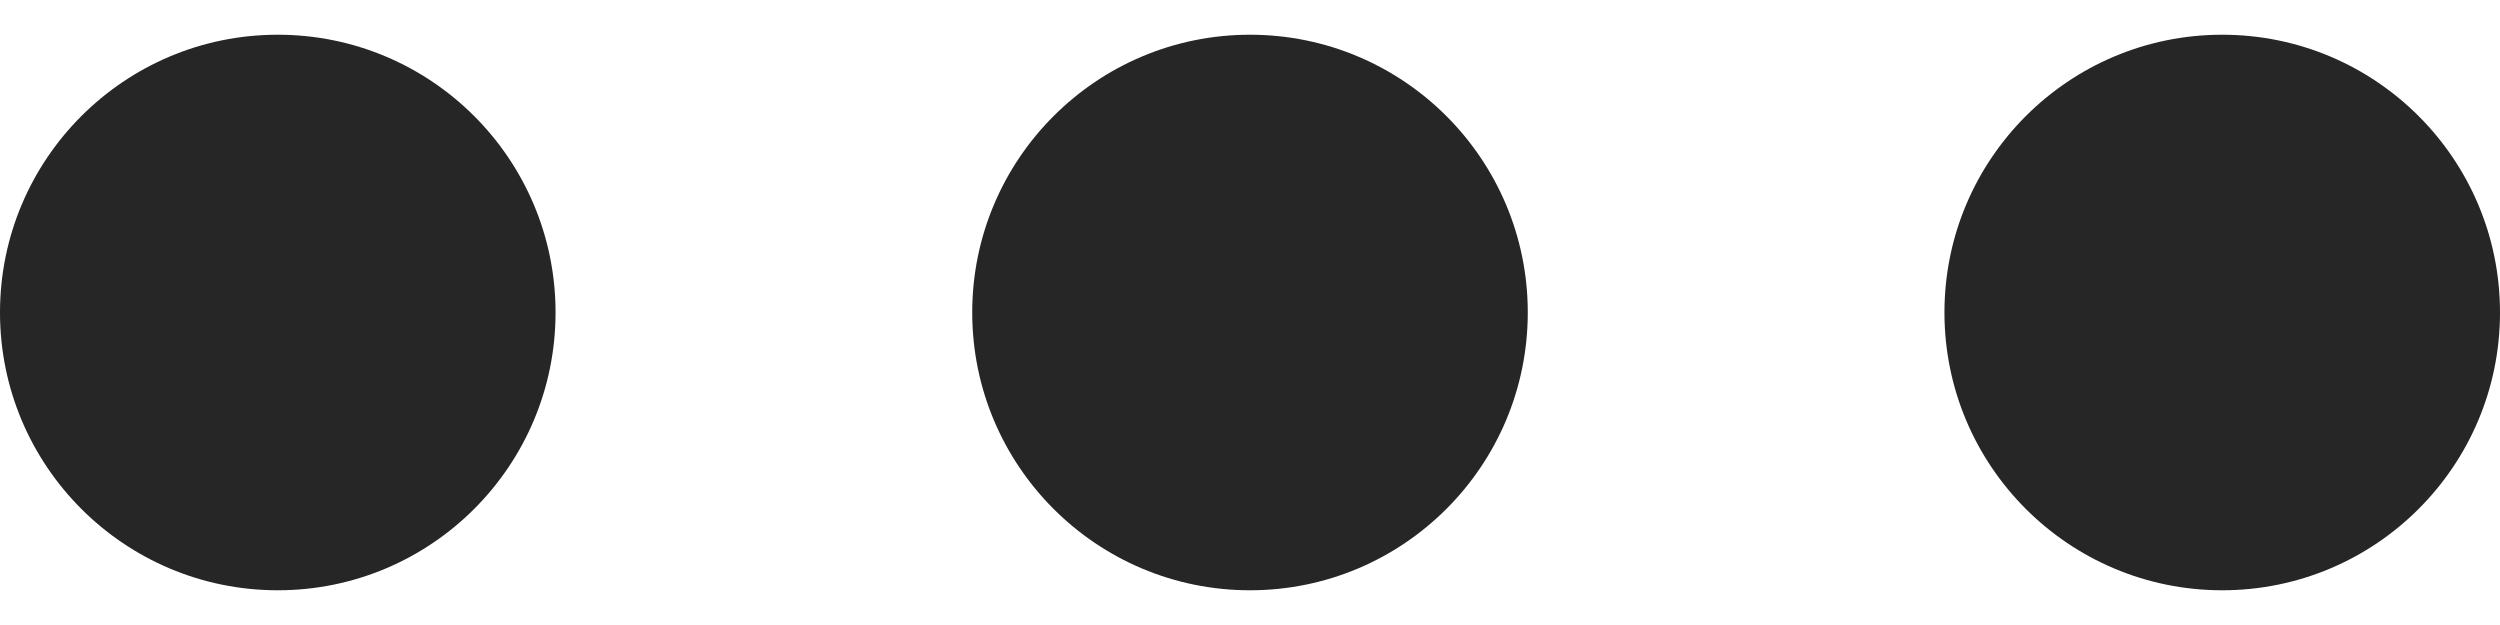
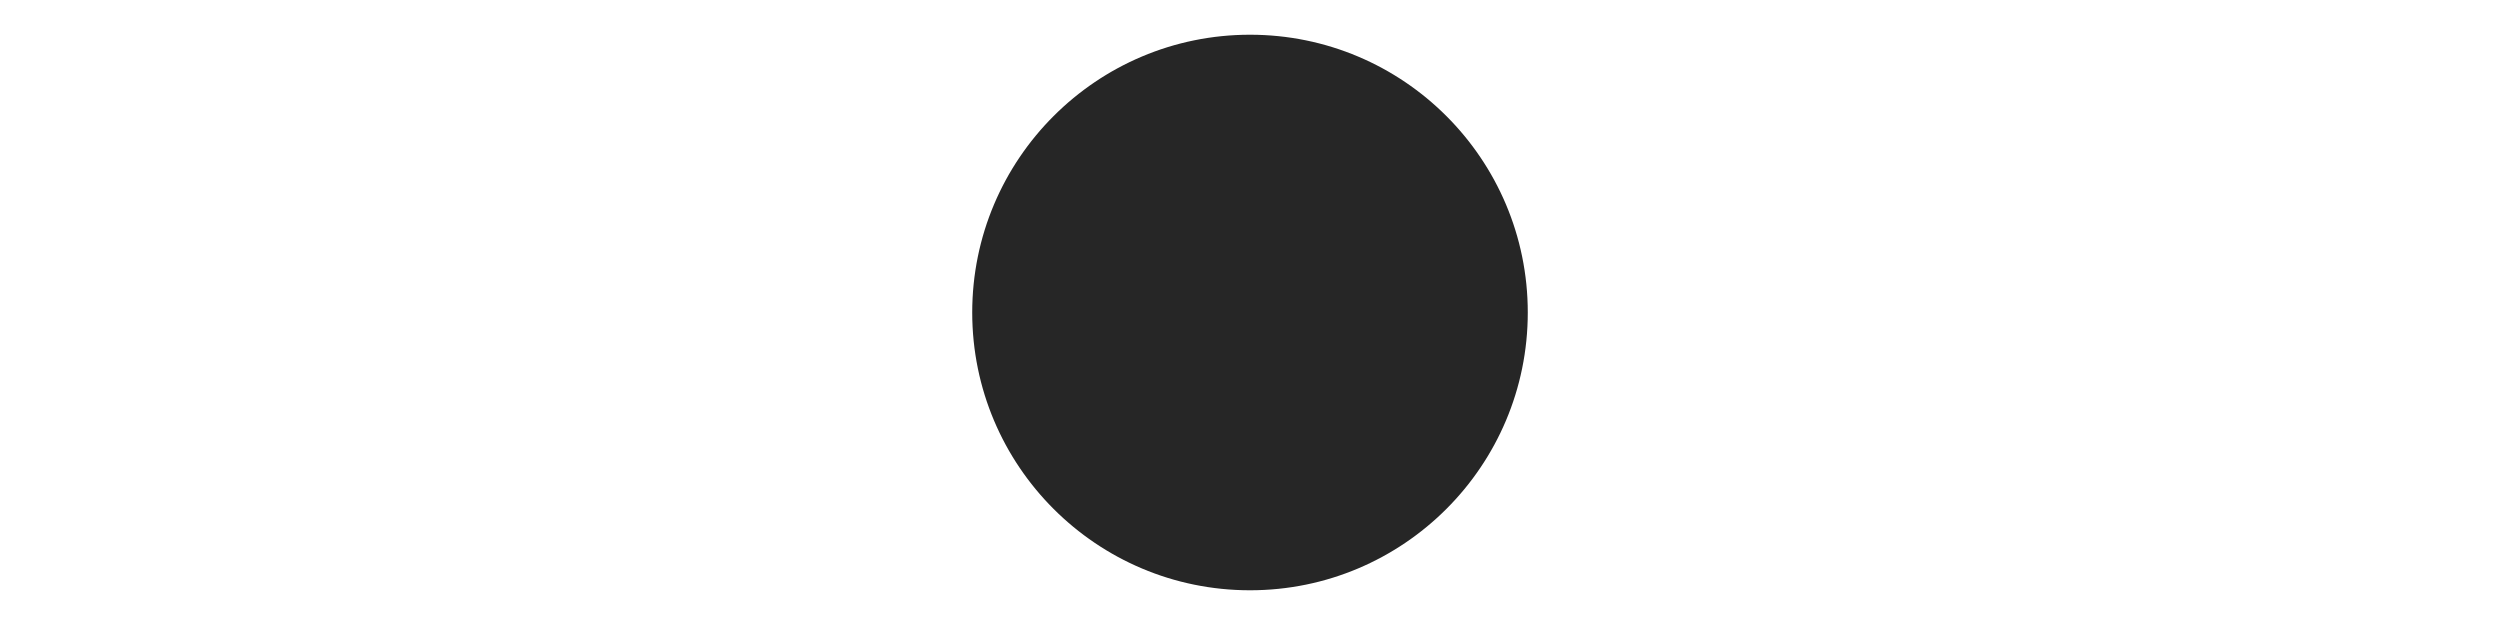
<svg xmlns="http://www.w3.org/2000/svg" width="36" height="9" viewBox="0 0 36 9" fill="none">
-   <path d="M4 8.5C6.209 8.5 8 6.709 8 4.5C8 2.291 6.209 0.5 4 0.5C1.791 0.5 0 2.291 0 4.5C0 6.709 1.791 8.5 4 8.5Z" fill="#262626" />
  <path d="M18 8.5C20.209 8.5 22 6.709 22 4.5C22 2.291 20.209 0.5 18 0.5C15.791 0.5 14 2.291 14 4.5C14 6.709 15.791 8.5 18 8.5Z" fill="#262626" />
-   <path d="M32 8.5C34.209 8.5 36 6.709 36 4.5C36 2.291 34.209 0.5 32 0.5C29.791 0.5 28 2.291 28 4.5C28 6.709 29.791 8.5 32 8.5Z" fill="#262626" />
</svg>